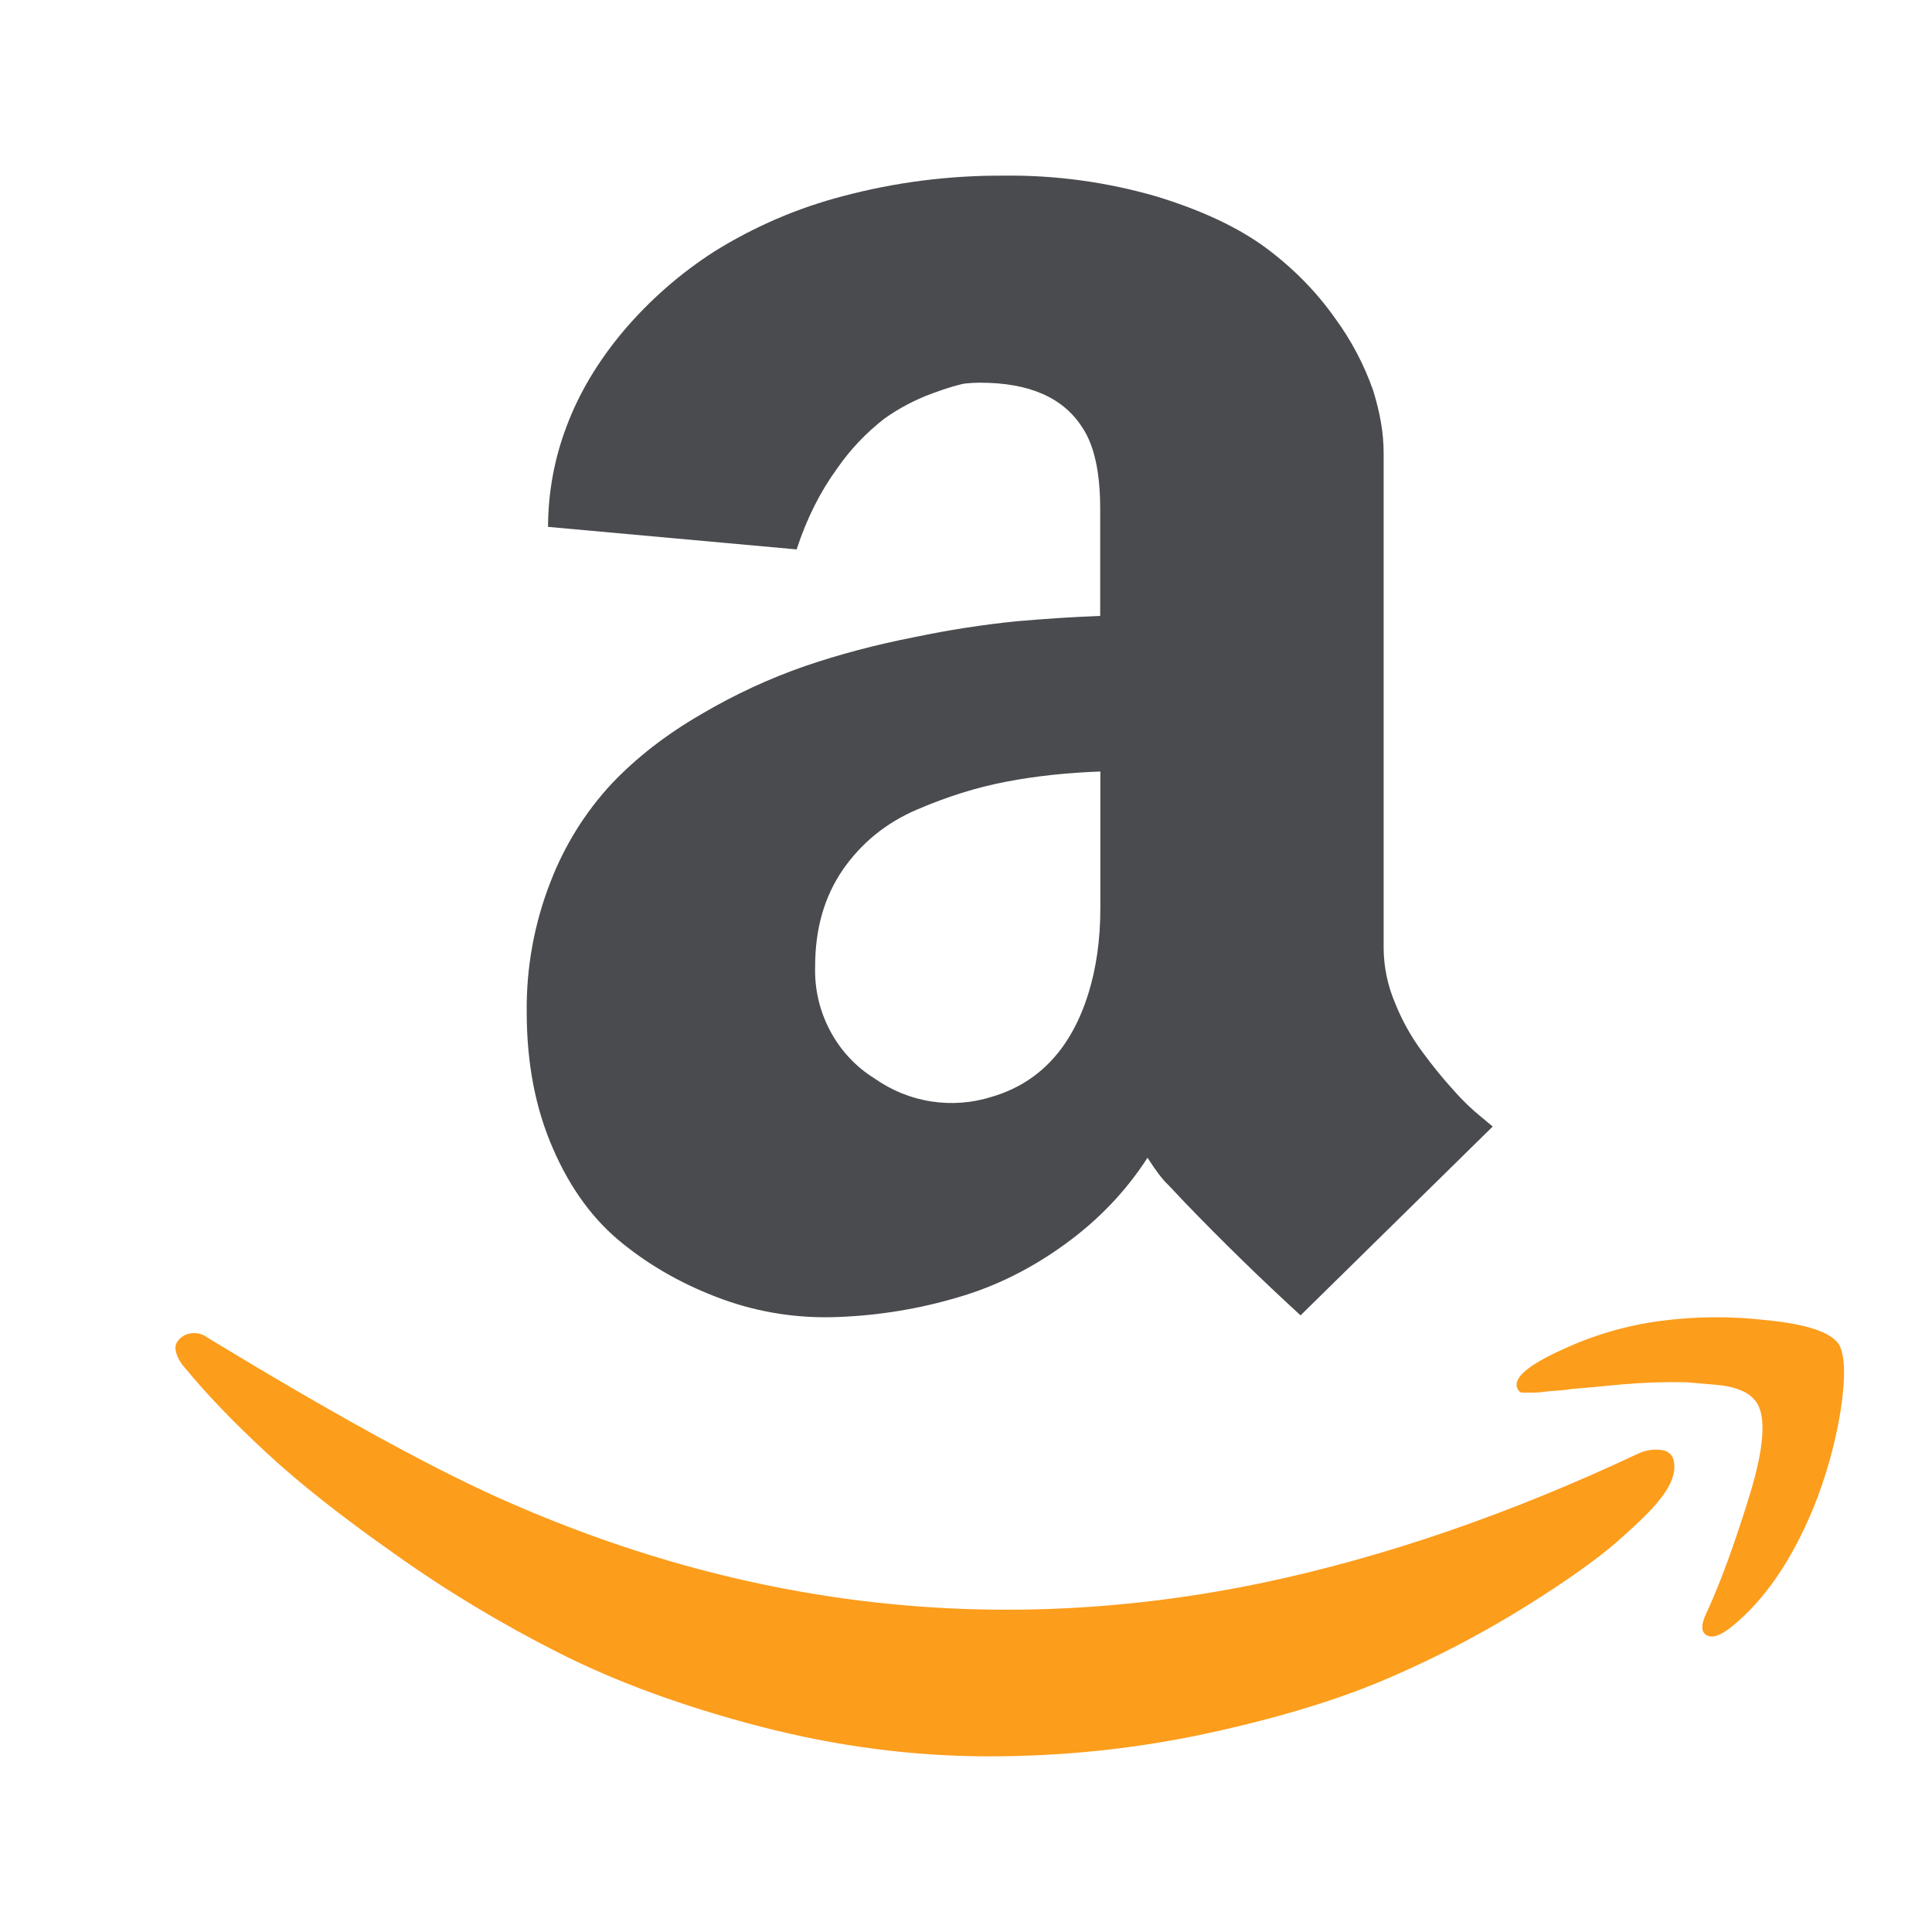
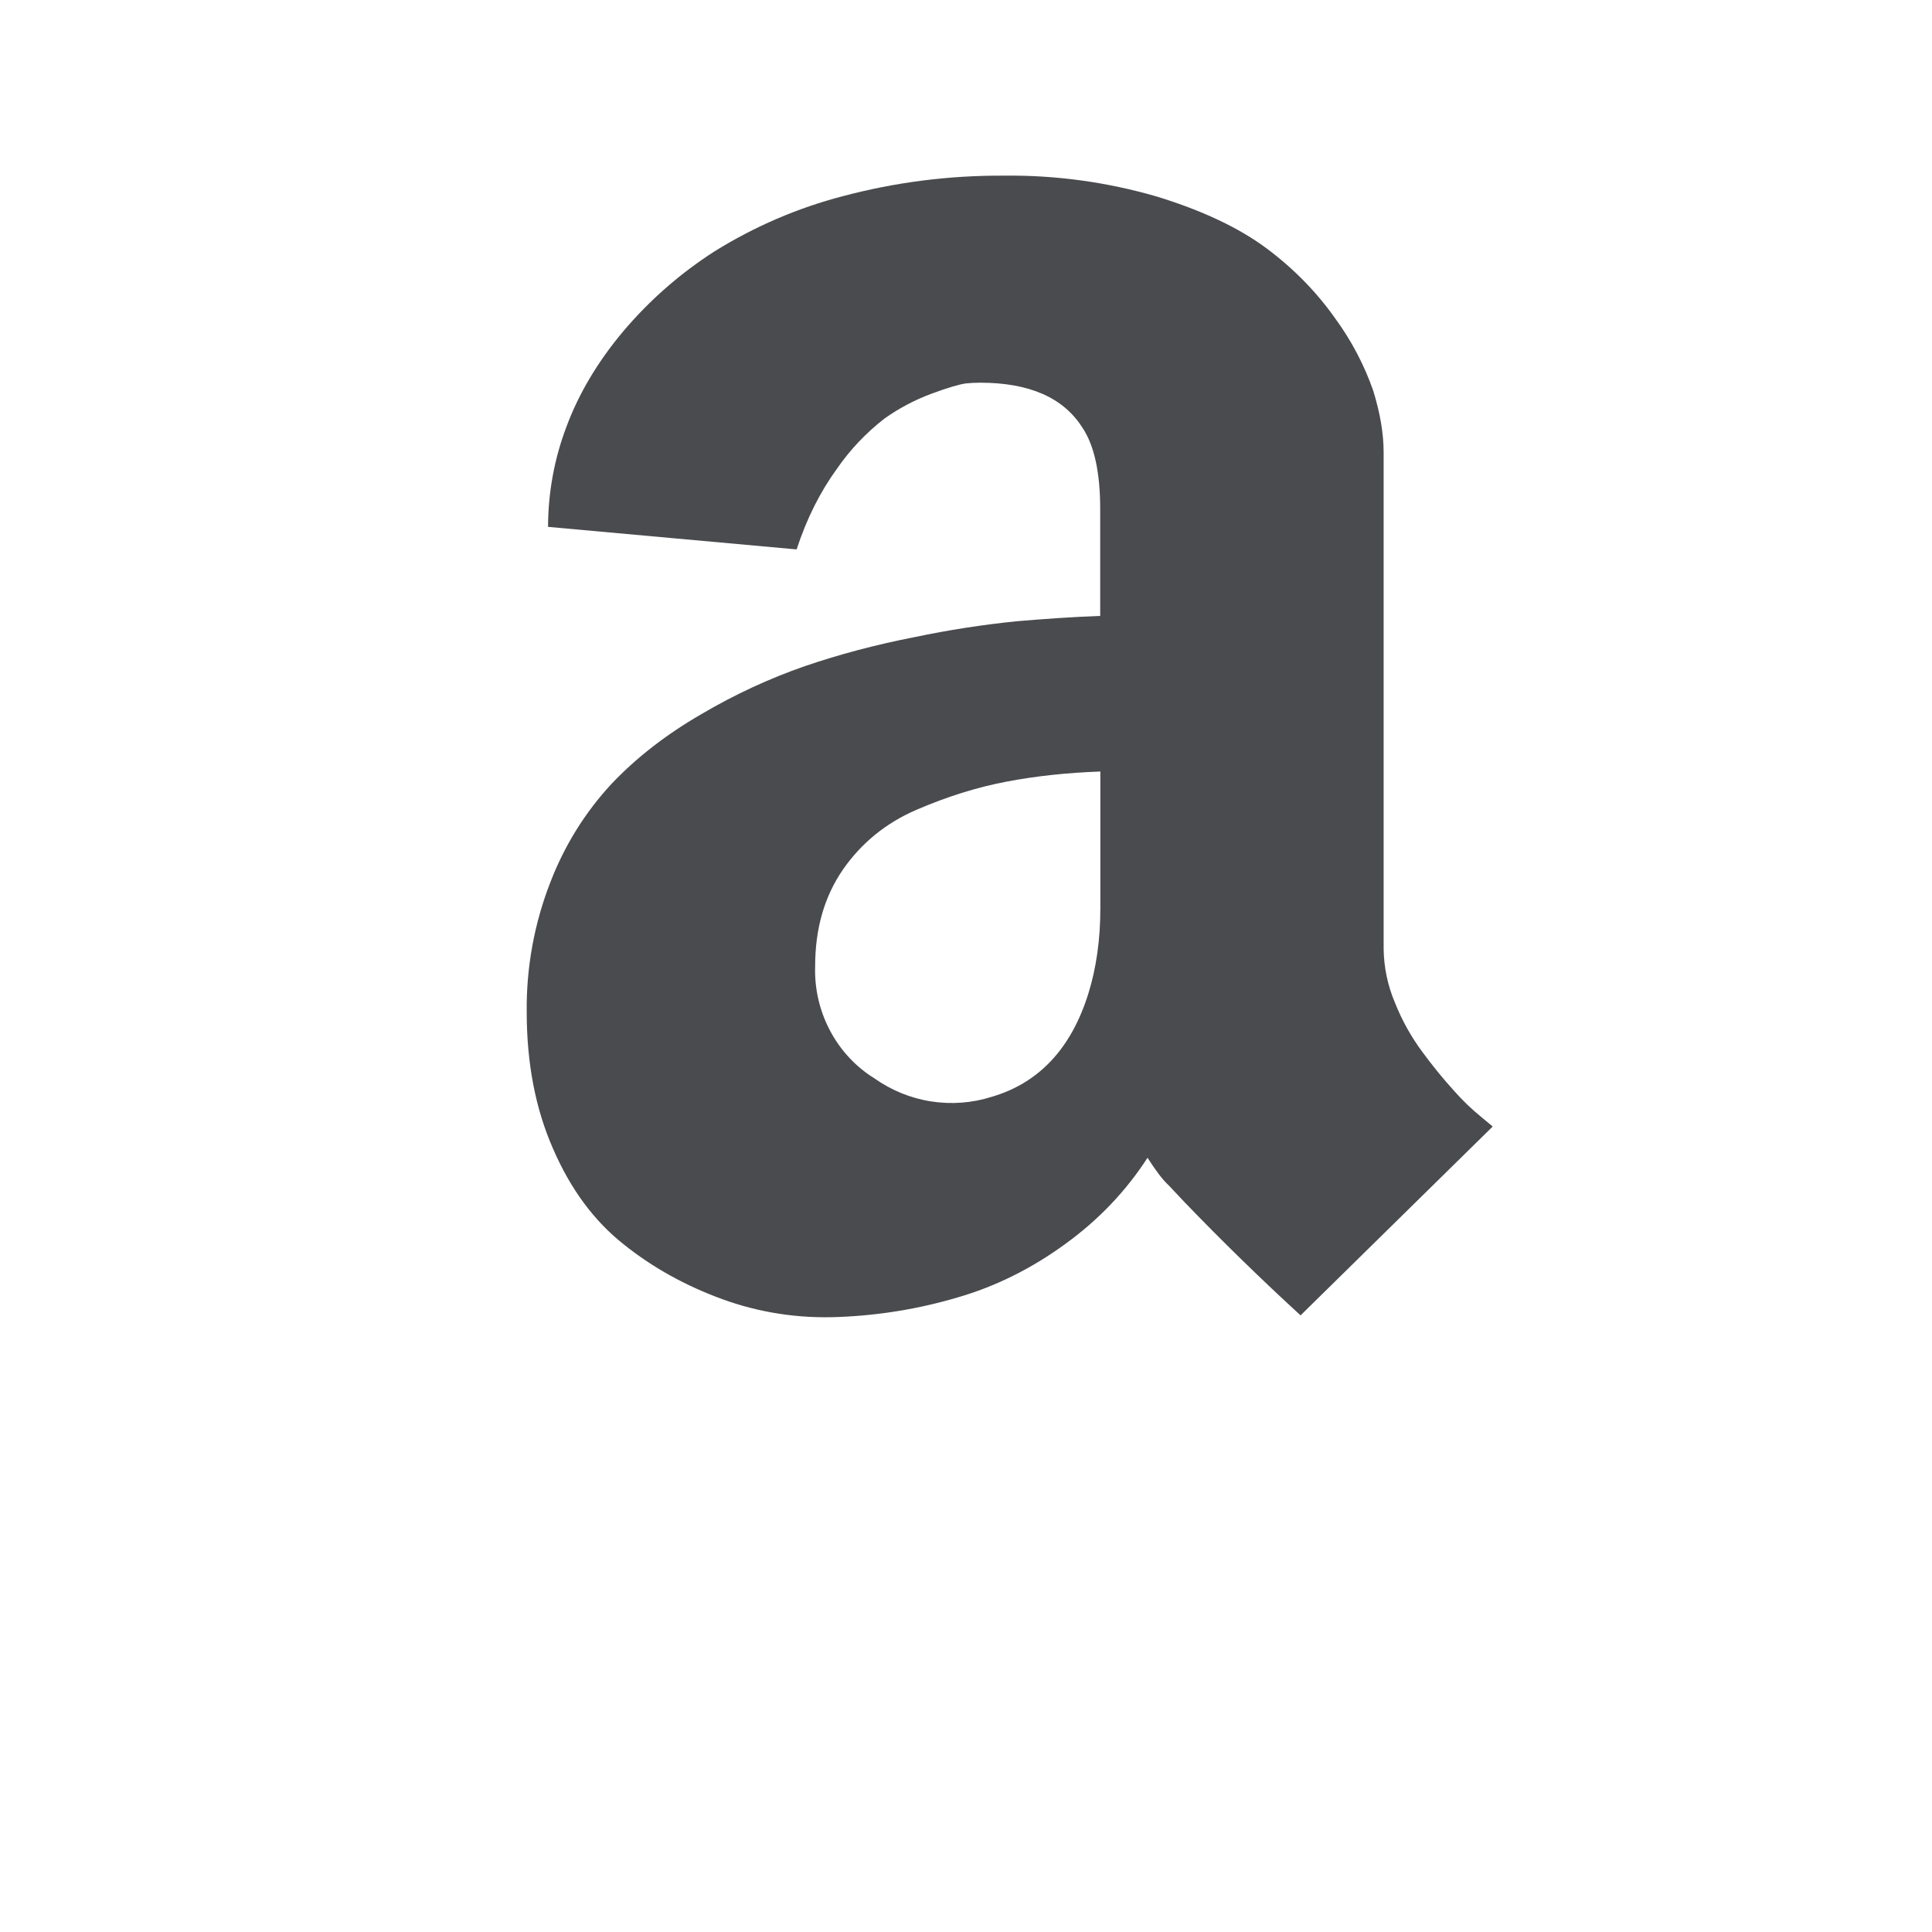
<svg xmlns="http://www.w3.org/2000/svg" width="24" height="24" viewBox="0 0 24 24" fill="none">
-   <path d="M20.67 18.018C20.566 17.997 20.458 18.009 20.36 18.053C18.762 18.805 17.206 19.341 15.695 19.66C12.432 20.343 9.251 19.986 6.156 18.589C5.297 18.201 4.101 17.542 2.573 16.614C2.533 16.582 2.484 16.564 2.434 16.561C2.388 16.557 2.341 16.565 2.298 16.585C2.259 16.603 2.226 16.632 2.202 16.668C2.178 16.703 2.172 16.75 2.191 16.812C2.207 16.87 2.246 16.936 2.311 17.008C2.58 17.335 2.916 17.682 3.313 18.049C3.71 18.419 4.236 18.834 4.895 19.298C5.55 19.765 6.239 20.178 6.953 20.538C7.669 20.899 8.5 21.202 9.449 21.449C10.396 21.694 11.343 21.818 12.288 21.818C13.229 21.818 14.143 21.719 15.027 21.526C15.915 21.332 16.665 21.101 17.274 20.835C17.883 20.571 18.442 20.274 18.957 19.953C19.47 19.633 19.849 19.361 20.096 19.145C20.344 18.925 20.521 18.756 20.62 18.626C20.74 18.475 20.799 18.345 20.799 18.228C20.803 18.11 20.755 18.04 20.67 18.018ZM22.832 16.684C22.721 16.54 22.42 16.445 21.927 16.398C21.498 16.349 21.064 16.352 20.635 16.408C20.212 16.463 19.798 16.583 19.408 16.765C18.985 16.956 18.8 17.115 18.846 17.241L18.865 17.276L18.889 17.296L18.926 17.3H19.044L19.127 17.296L19.229 17.284C19.26 17.282 19.304 17.276 19.361 17.274C19.413 17.271 19.465 17.264 19.517 17.255L19.784 17.232L20.155 17.197C20.419 17.174 20.684 17.165 20.949 17.171L21.303 17.201C21.436 17.212 21.543 17.235 21.627 17.272C21.699 17.299 21.763 17.346 21.811 17.408C21.944 17.585 21.918 17.976 21.732 18.582C21.545 19.188 21.368 19.669 21.202 20.029C21.128 20.18 21.128 20.274 21.202 20.314C21.276 20.353 21.375 20.316 21.512 20.207C21.916 19.881 22.254 19.392 22.527 18.731C22.684 18.343 22.799 17.935 22.867 17.511C22.93 17.086 22.919 16.812 22.834 16.684H22.832Z" fill="#FC9D1C" />
  <path d="M12.624 7.718C12.203 7.761 11.783 7.826 11.368 7.913C10.875 8.009 10.42 8.131 10.001 8.274C9.555 8.429 9.124 8.629 8.715 8.87C8.275 9.124 7.903 9.414 7.595 9.739C7.268 10.092 7.011 10.506 6.837 10.959C6.637 11.471 6.537 12.019 6.543 12.57C6.543 13.207 6.651 13.772 6.871 14.272C7.088 14.772 7.378 15.164 7.743 15.454C8.106 15.746 8.52 15.974 8.976 16.14C9.434 16.306 9.918 16.381 10.42 16.36C10.924 16.34 11.416 16.259 11.893 16.118C12.369 15.981 12.816 15.757 13.232 15.454C13.648 15.153 13.989 14.794 14.255 14.382C14.354 14.537 14.44 14.653 14.52 14.727L14.717 14.936C15.182 15.419 15.662 15.887 16.156 16.34L18.543 13.994L18.406 13.88C18.281 13.779 18.165 13.667 18.058 13.545C17.926 13.4 17.794 13.238 17.666 13.063C17.528 12.877 17.415 12.673 17.329 12.457C17.239 12.245 17.191 12.018 17.188 11.787V5.621C17.188 5.383 17.144 5.129 17.058 4.851C16.945 4.529 16.785 4.226 16.584 3.952C16.355 3.628 16.073 3.339 15.735 3.086C15.393 2.832 14.942 2.617 14.372 2.442C13.754 2.262 13.113 2.174 12.471 2.182C11.796 2.178 11.123 2.263 10.47 2.437C9.909 2.583 9.372 2.814 8.877 3.122C8.452 3.394 8.069 3.729 7.741 4.117C7.424 4.495 7.19 4.889 7.037 5.3C6.886 5.697 6.809 6.119 6.808 6.545L9.896 6.825C10.021 6.441 10.19 6.107 10.399 5.82C10.563 5.583 10.762 5.374 10.988 5.199C11.171 5.069 11.368 4.966 11.576 4.889C11.786 4.811 11.928 4.772 11.999 4.763C12.057 4.757 12.116 4.754 12.175 4.754C12.784 4.754 13.207 4.938 13.443 5.308C13.593 5.529 13.667 5.867 13.667 6.323V7.651C13.318 7.664 12.971 7.688 12.624 7.718ZM13.669 11.282C13.669 11.672 13.618 12.027 13.521 12.339C13.309 13.022 12.909 13.451 12.323 13.624C12.078 13.702 11.819 13.722 11.566 13.682C11.313 13.643 11.072 13.544 10.861 13.395C10.629 13.251 10.439 13.046 10.31 12.801C10.181 12.557 10.117 12.282 10.126 12.004C10.126 11.535 10.241 11.138 10.47 10.804C10.699 10.474 11.002 10.225 11.384 10.06C11.764 9.896 12.138 9.779 12.503 9.71C12.867 9.64 13.257 9.599 13.669 9.584V11.282Z" fill="#4A4B4E" />
</svg>